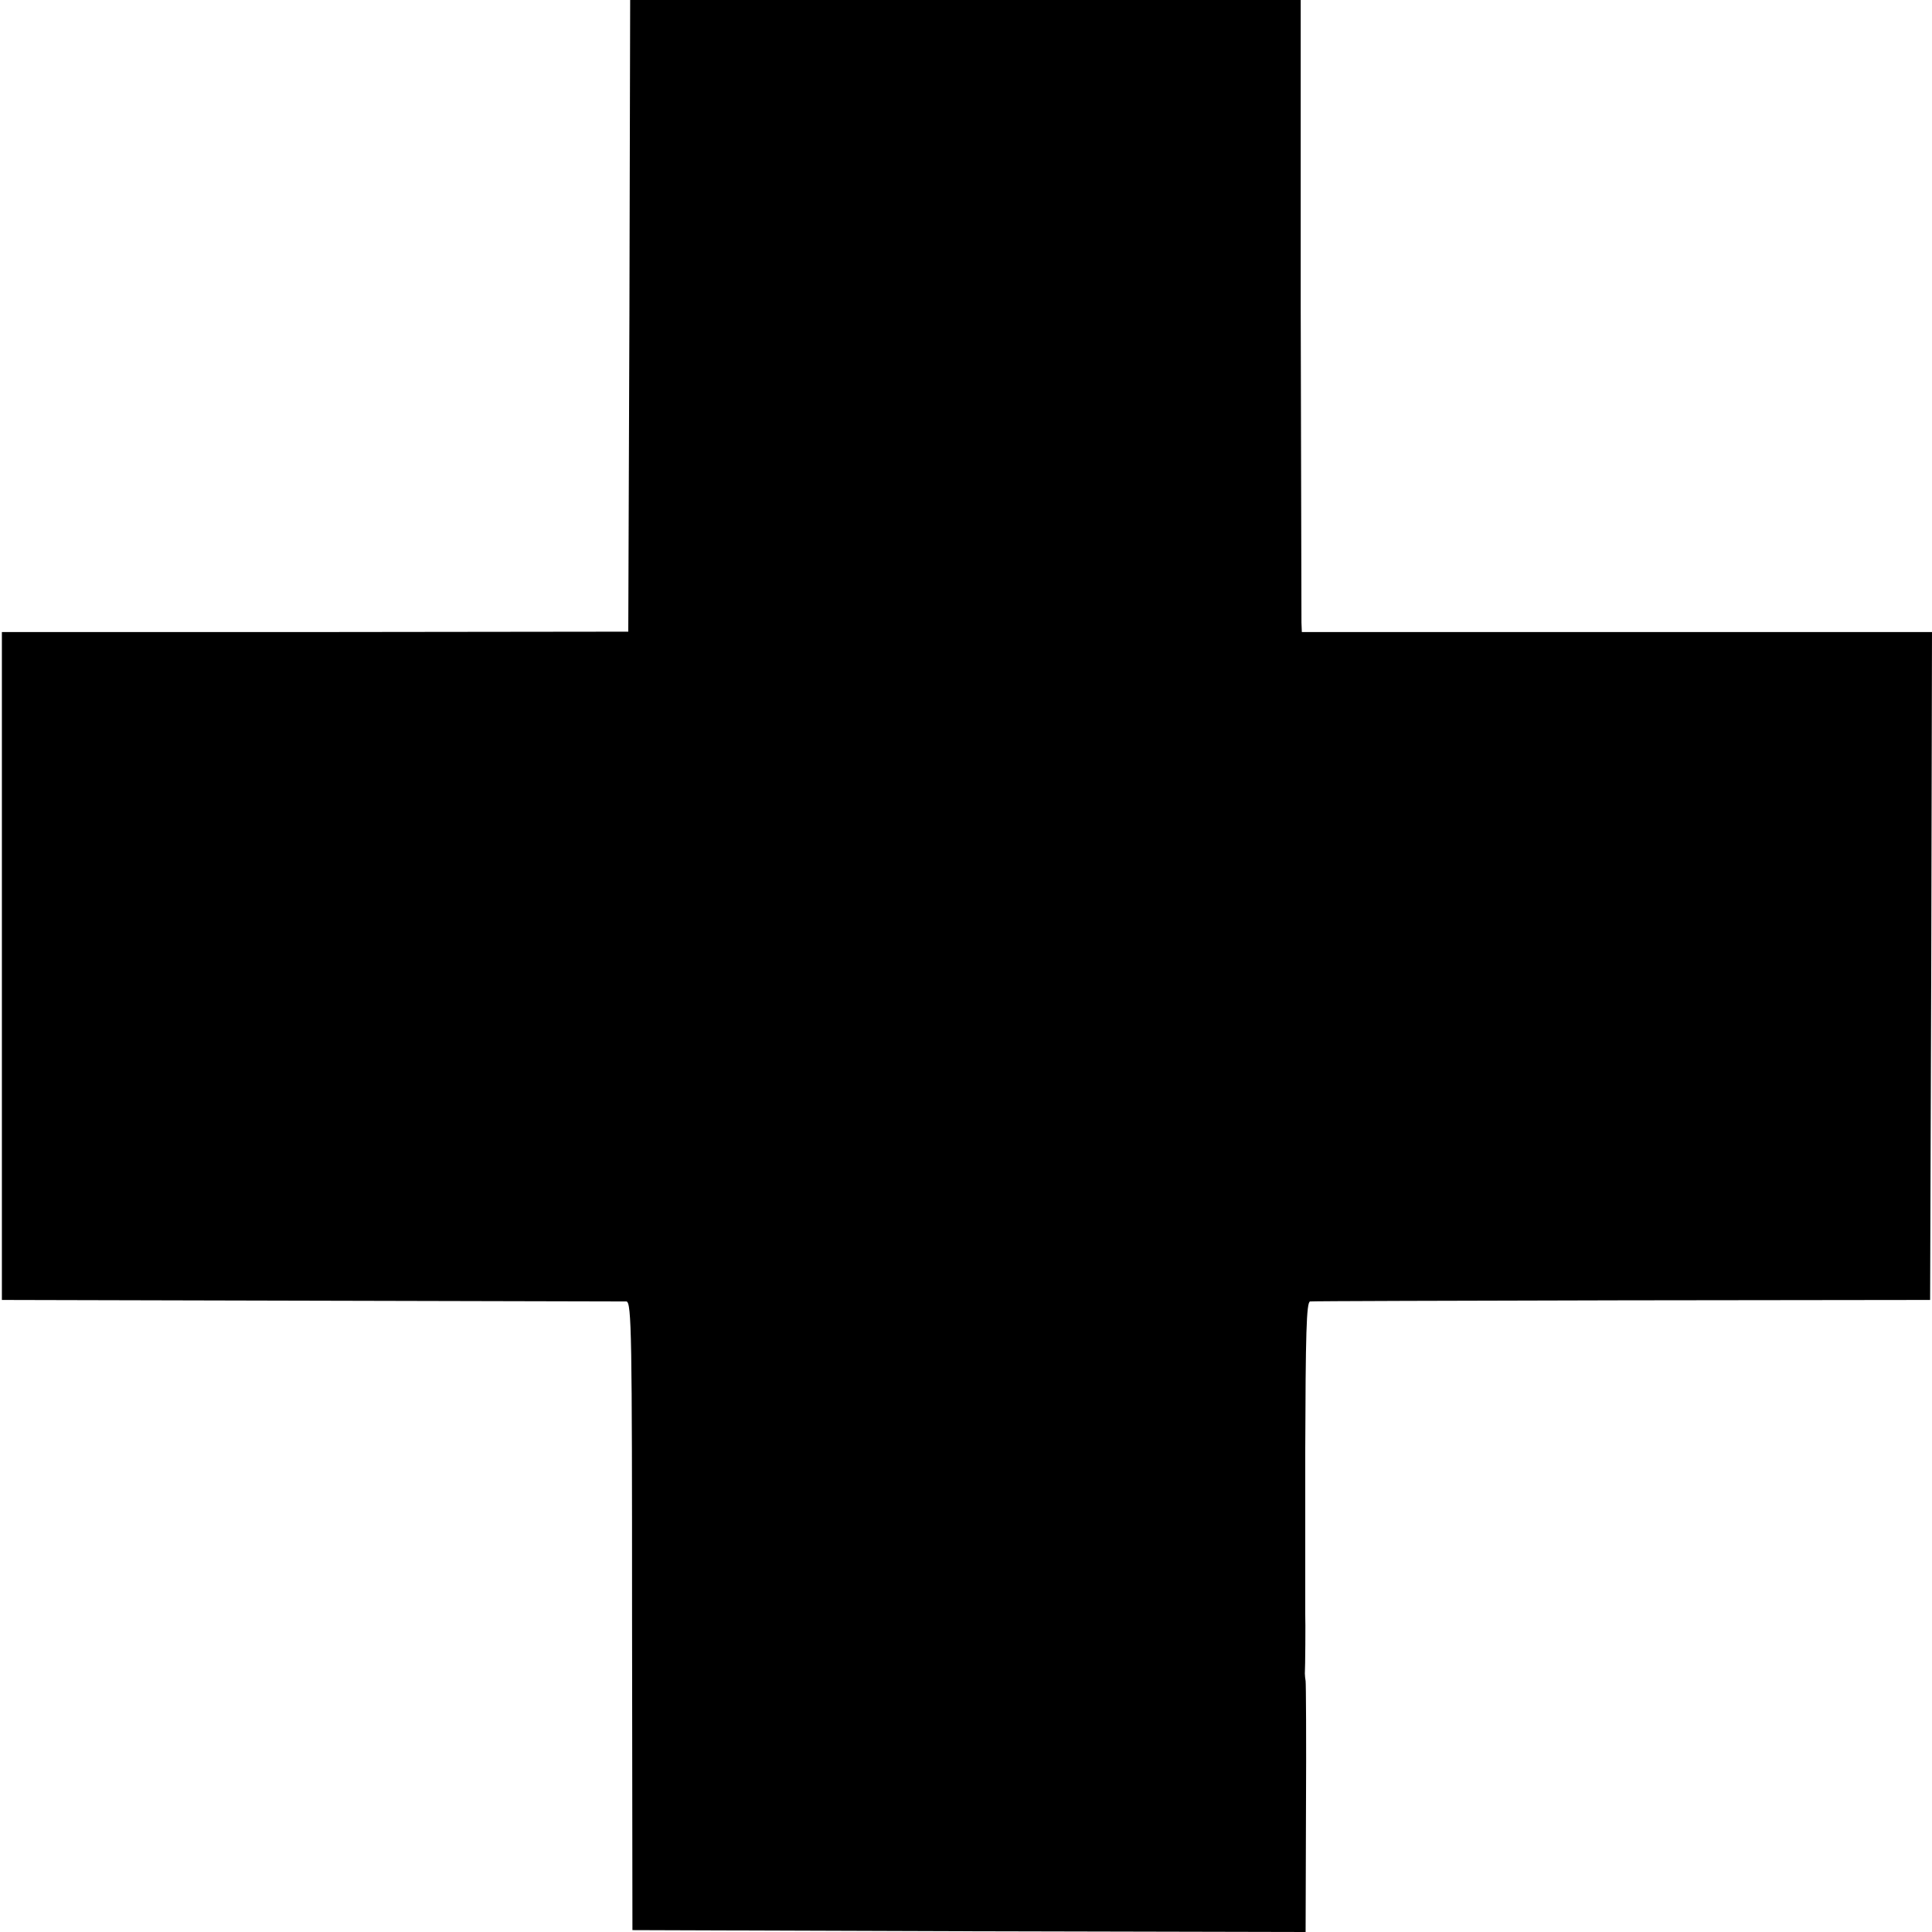
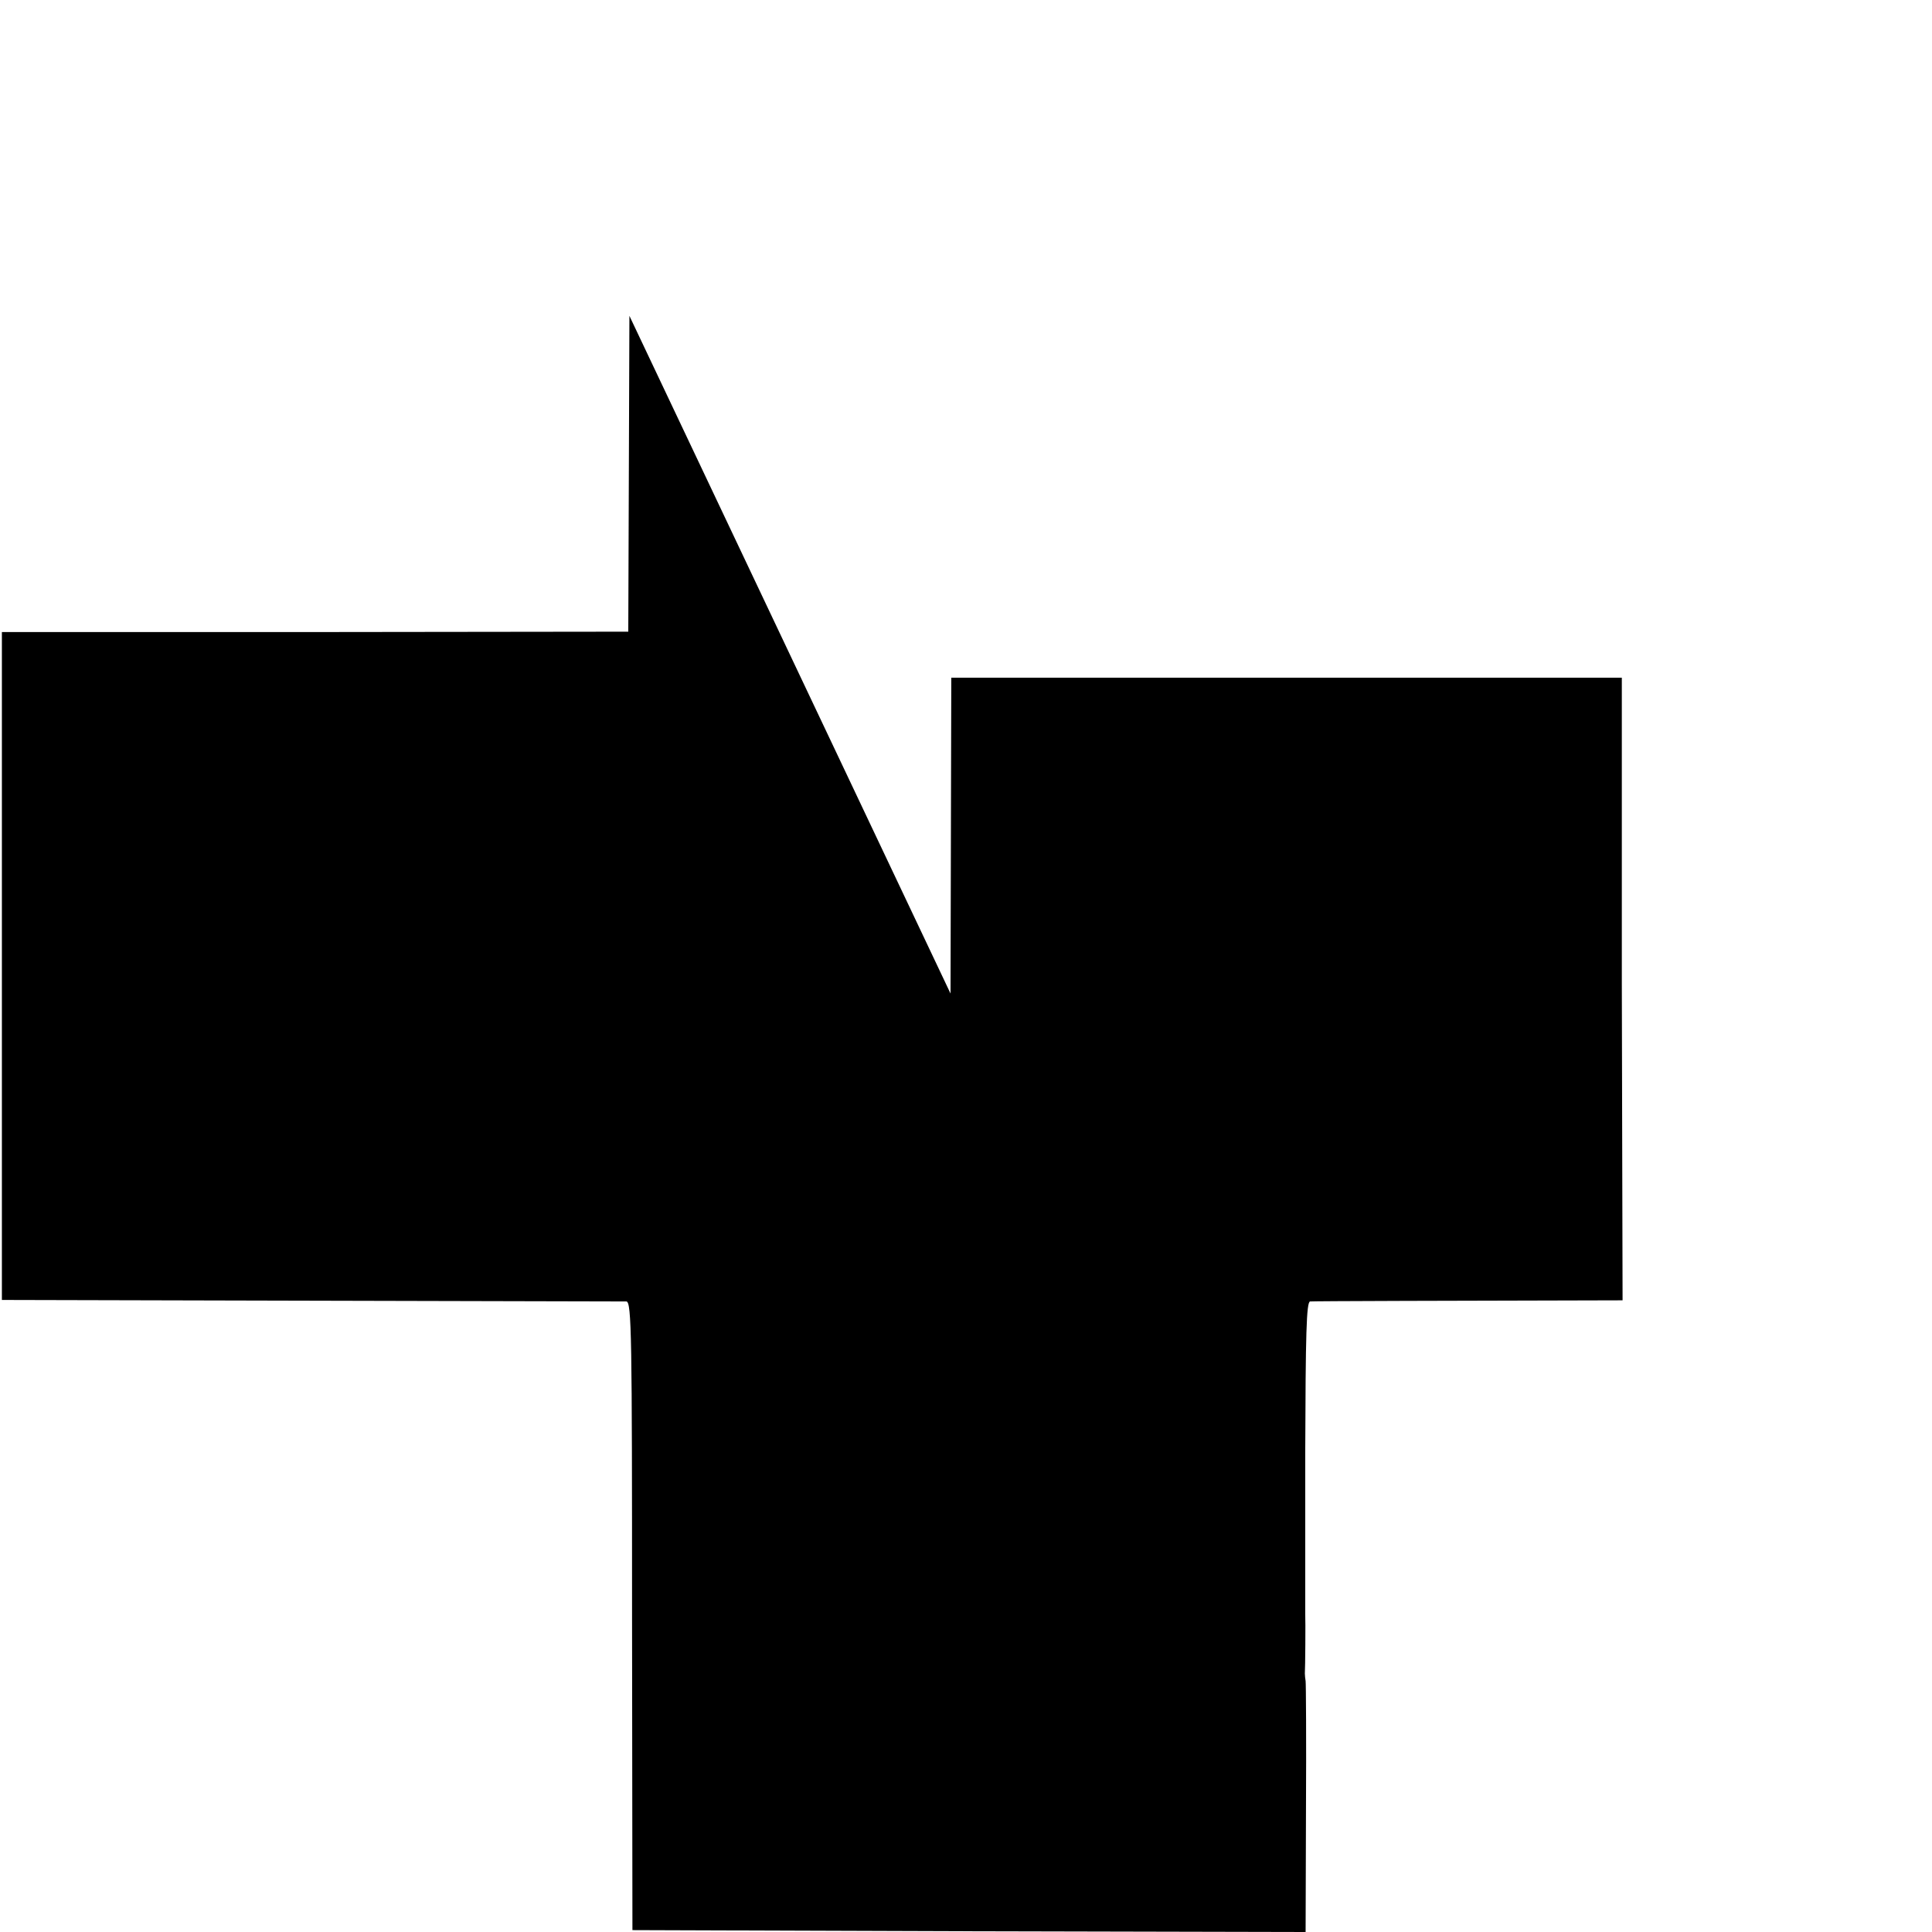
<svg xmlns="http://www.w3.org/2000/svg" version="1.0" width="512pt" height="512pt" viewBox="0 0 512 512" preserveAspectRatio="xMidYMid meet">
  <g transform="translate(0,512) scale(0.1,-0.1)" fill="#000000" stroke="none">
-     <path d="M1668 4283 l-3 -837 -830 -1 -830 0 0 -885 0 -885 820 -2 c451 -1 827 -2 835 -2 14 -1 15 -95 15 -833 l1 -833 892 -3 892 -2 1 327 c1 181 0 333 -1 338 -1 6 -2 15 -2 20 1 14 2 136 1 160 0 11 0 201 0 423 1 317 3 402 13 403 7 1 380 2 828 3 l815 1 3 885 2 885 -835 0 -835 0 -1 25 c0 14 -1 391 -2 838 l0 812 -889 0 -888 0 -2 -837z" />
+     <path d="M1668 4283 l-3 -837 -830 -1 -830 0 0 -885 0 -885 820 -2 c451 -1 827 -2 835 -2 14 -1 15 -95 15 -833 l1 -833 892 -3 892 -2 1 327 c1 181 0 333 -1 338 -1 6 -2 15 -2 20 1 14 2 136 1 160 0 11 0 201 0 423 1 317 3 402 13 403 7 1 380 2 828 3 c0 14 -1 391 -2 838 l0 812 -889 0 -888 0 -2 -837z" />
  </g>
</svg>